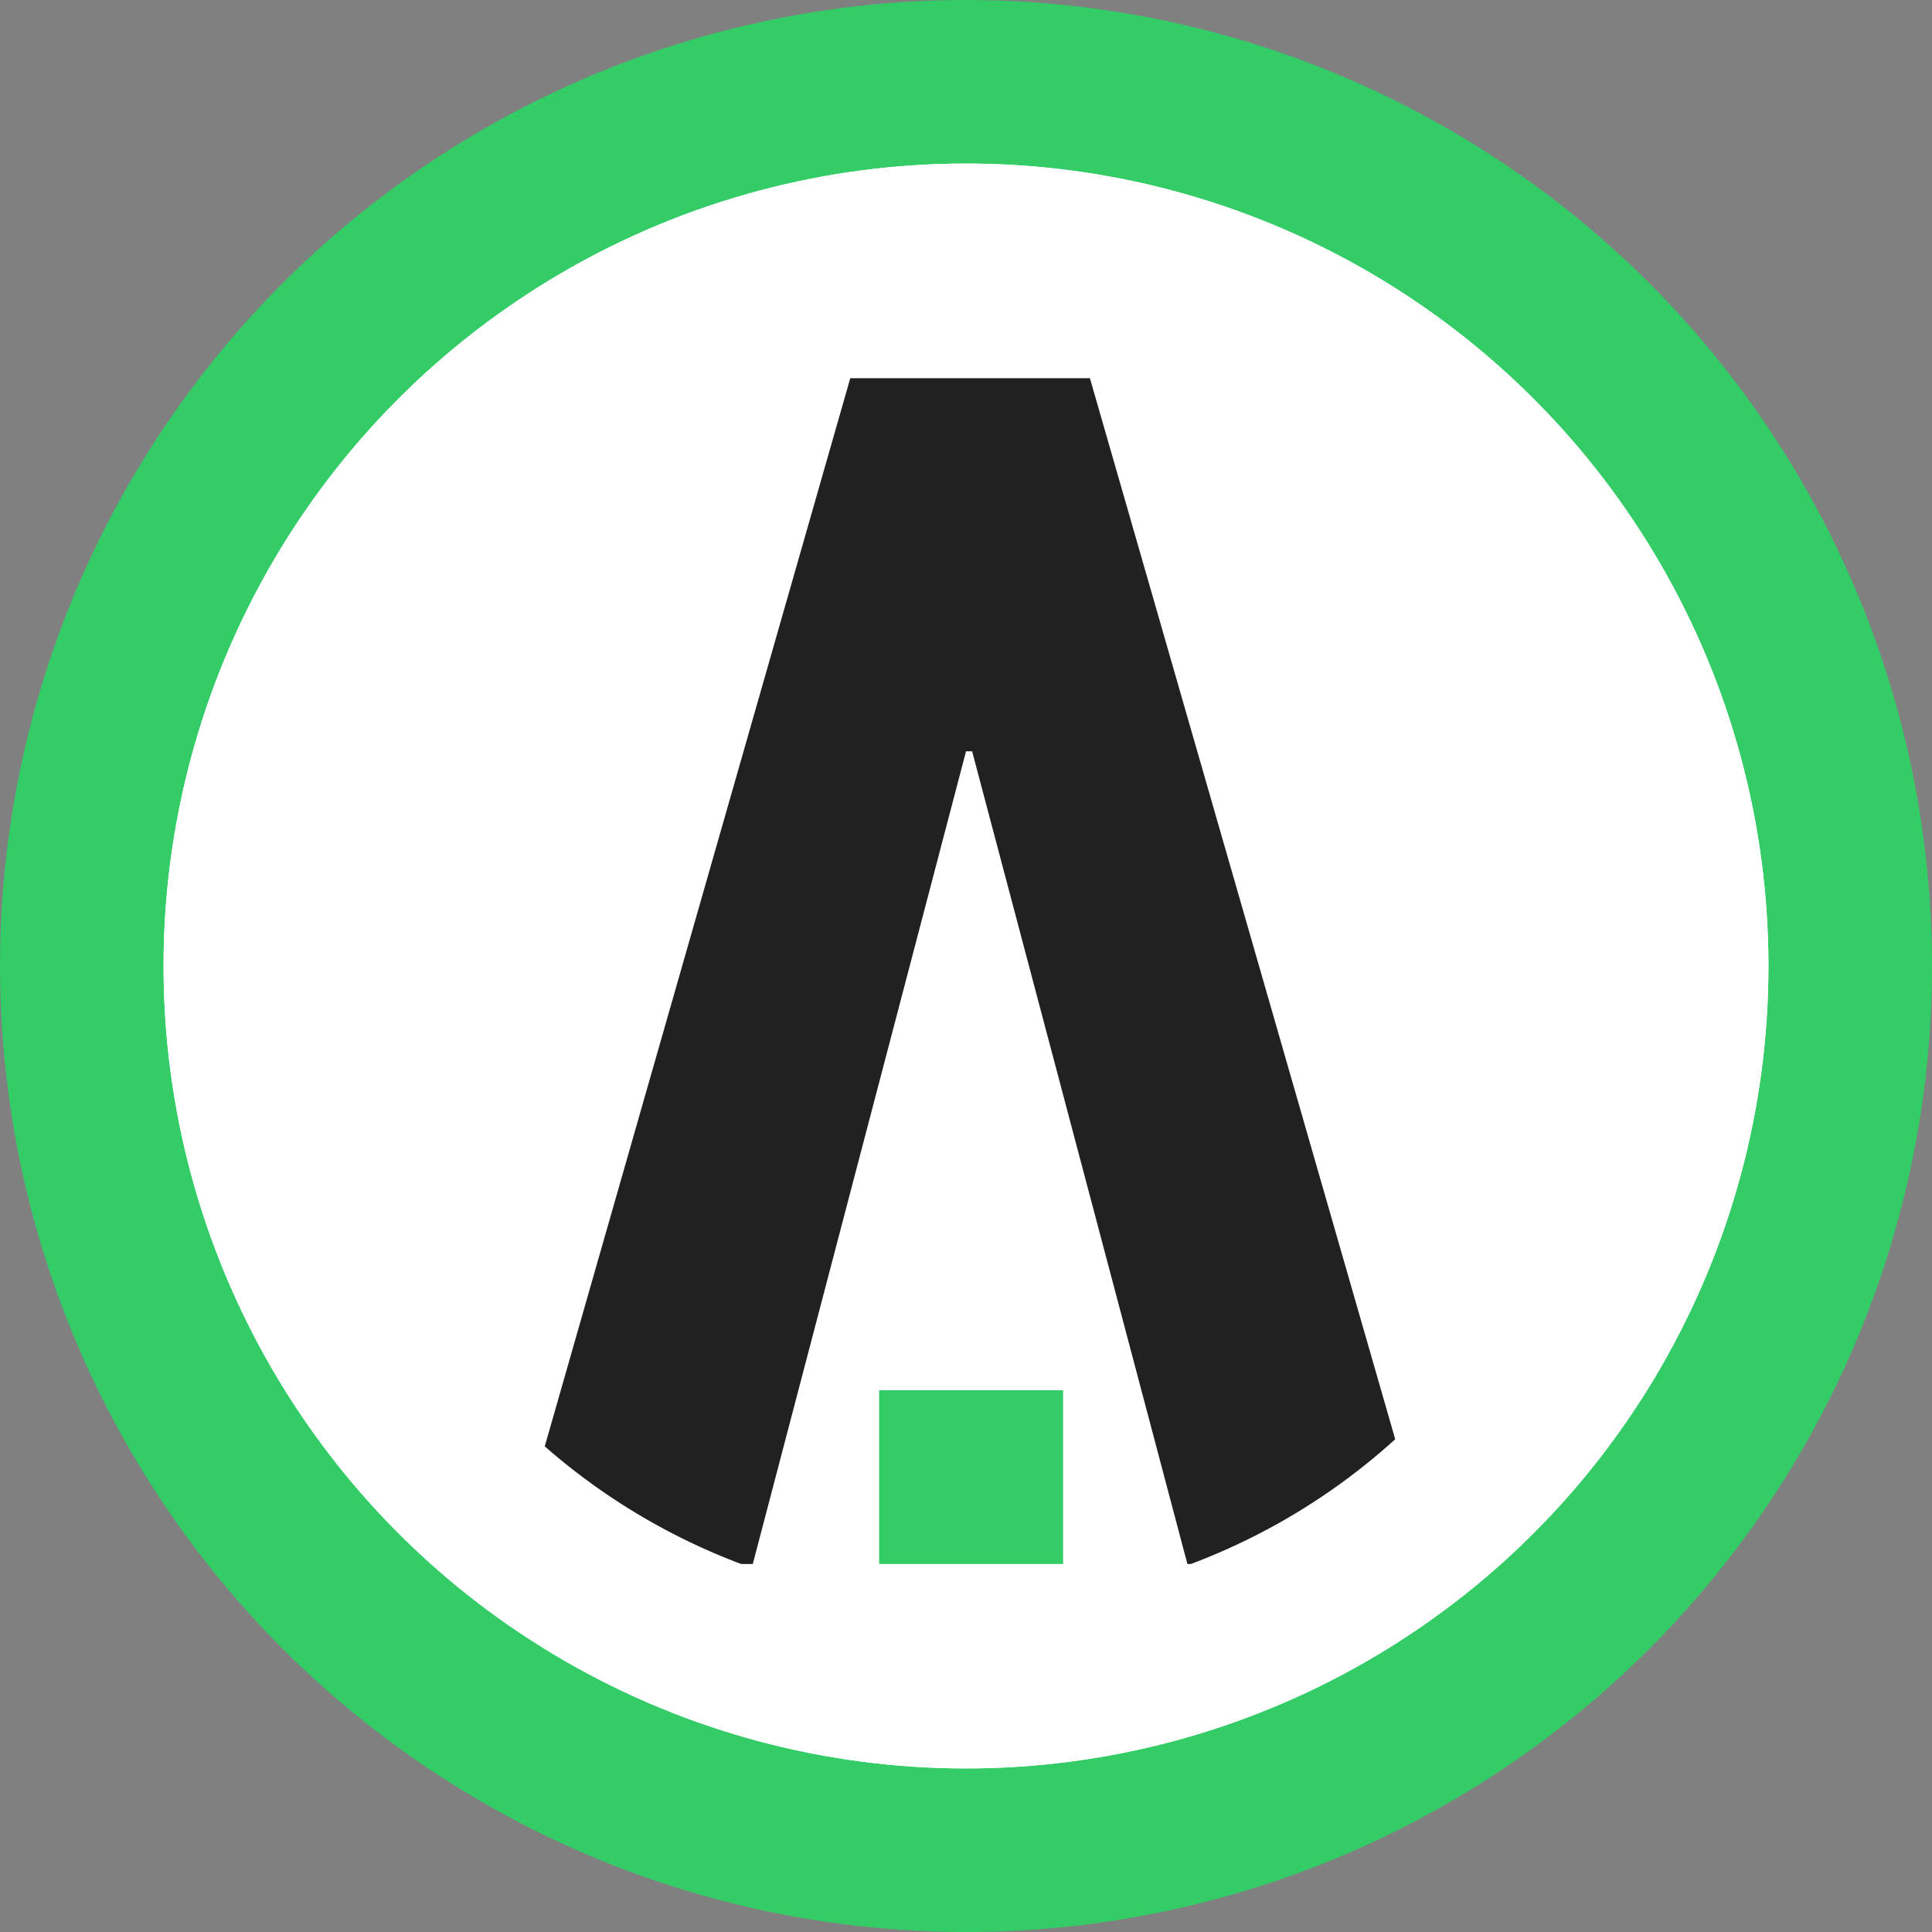
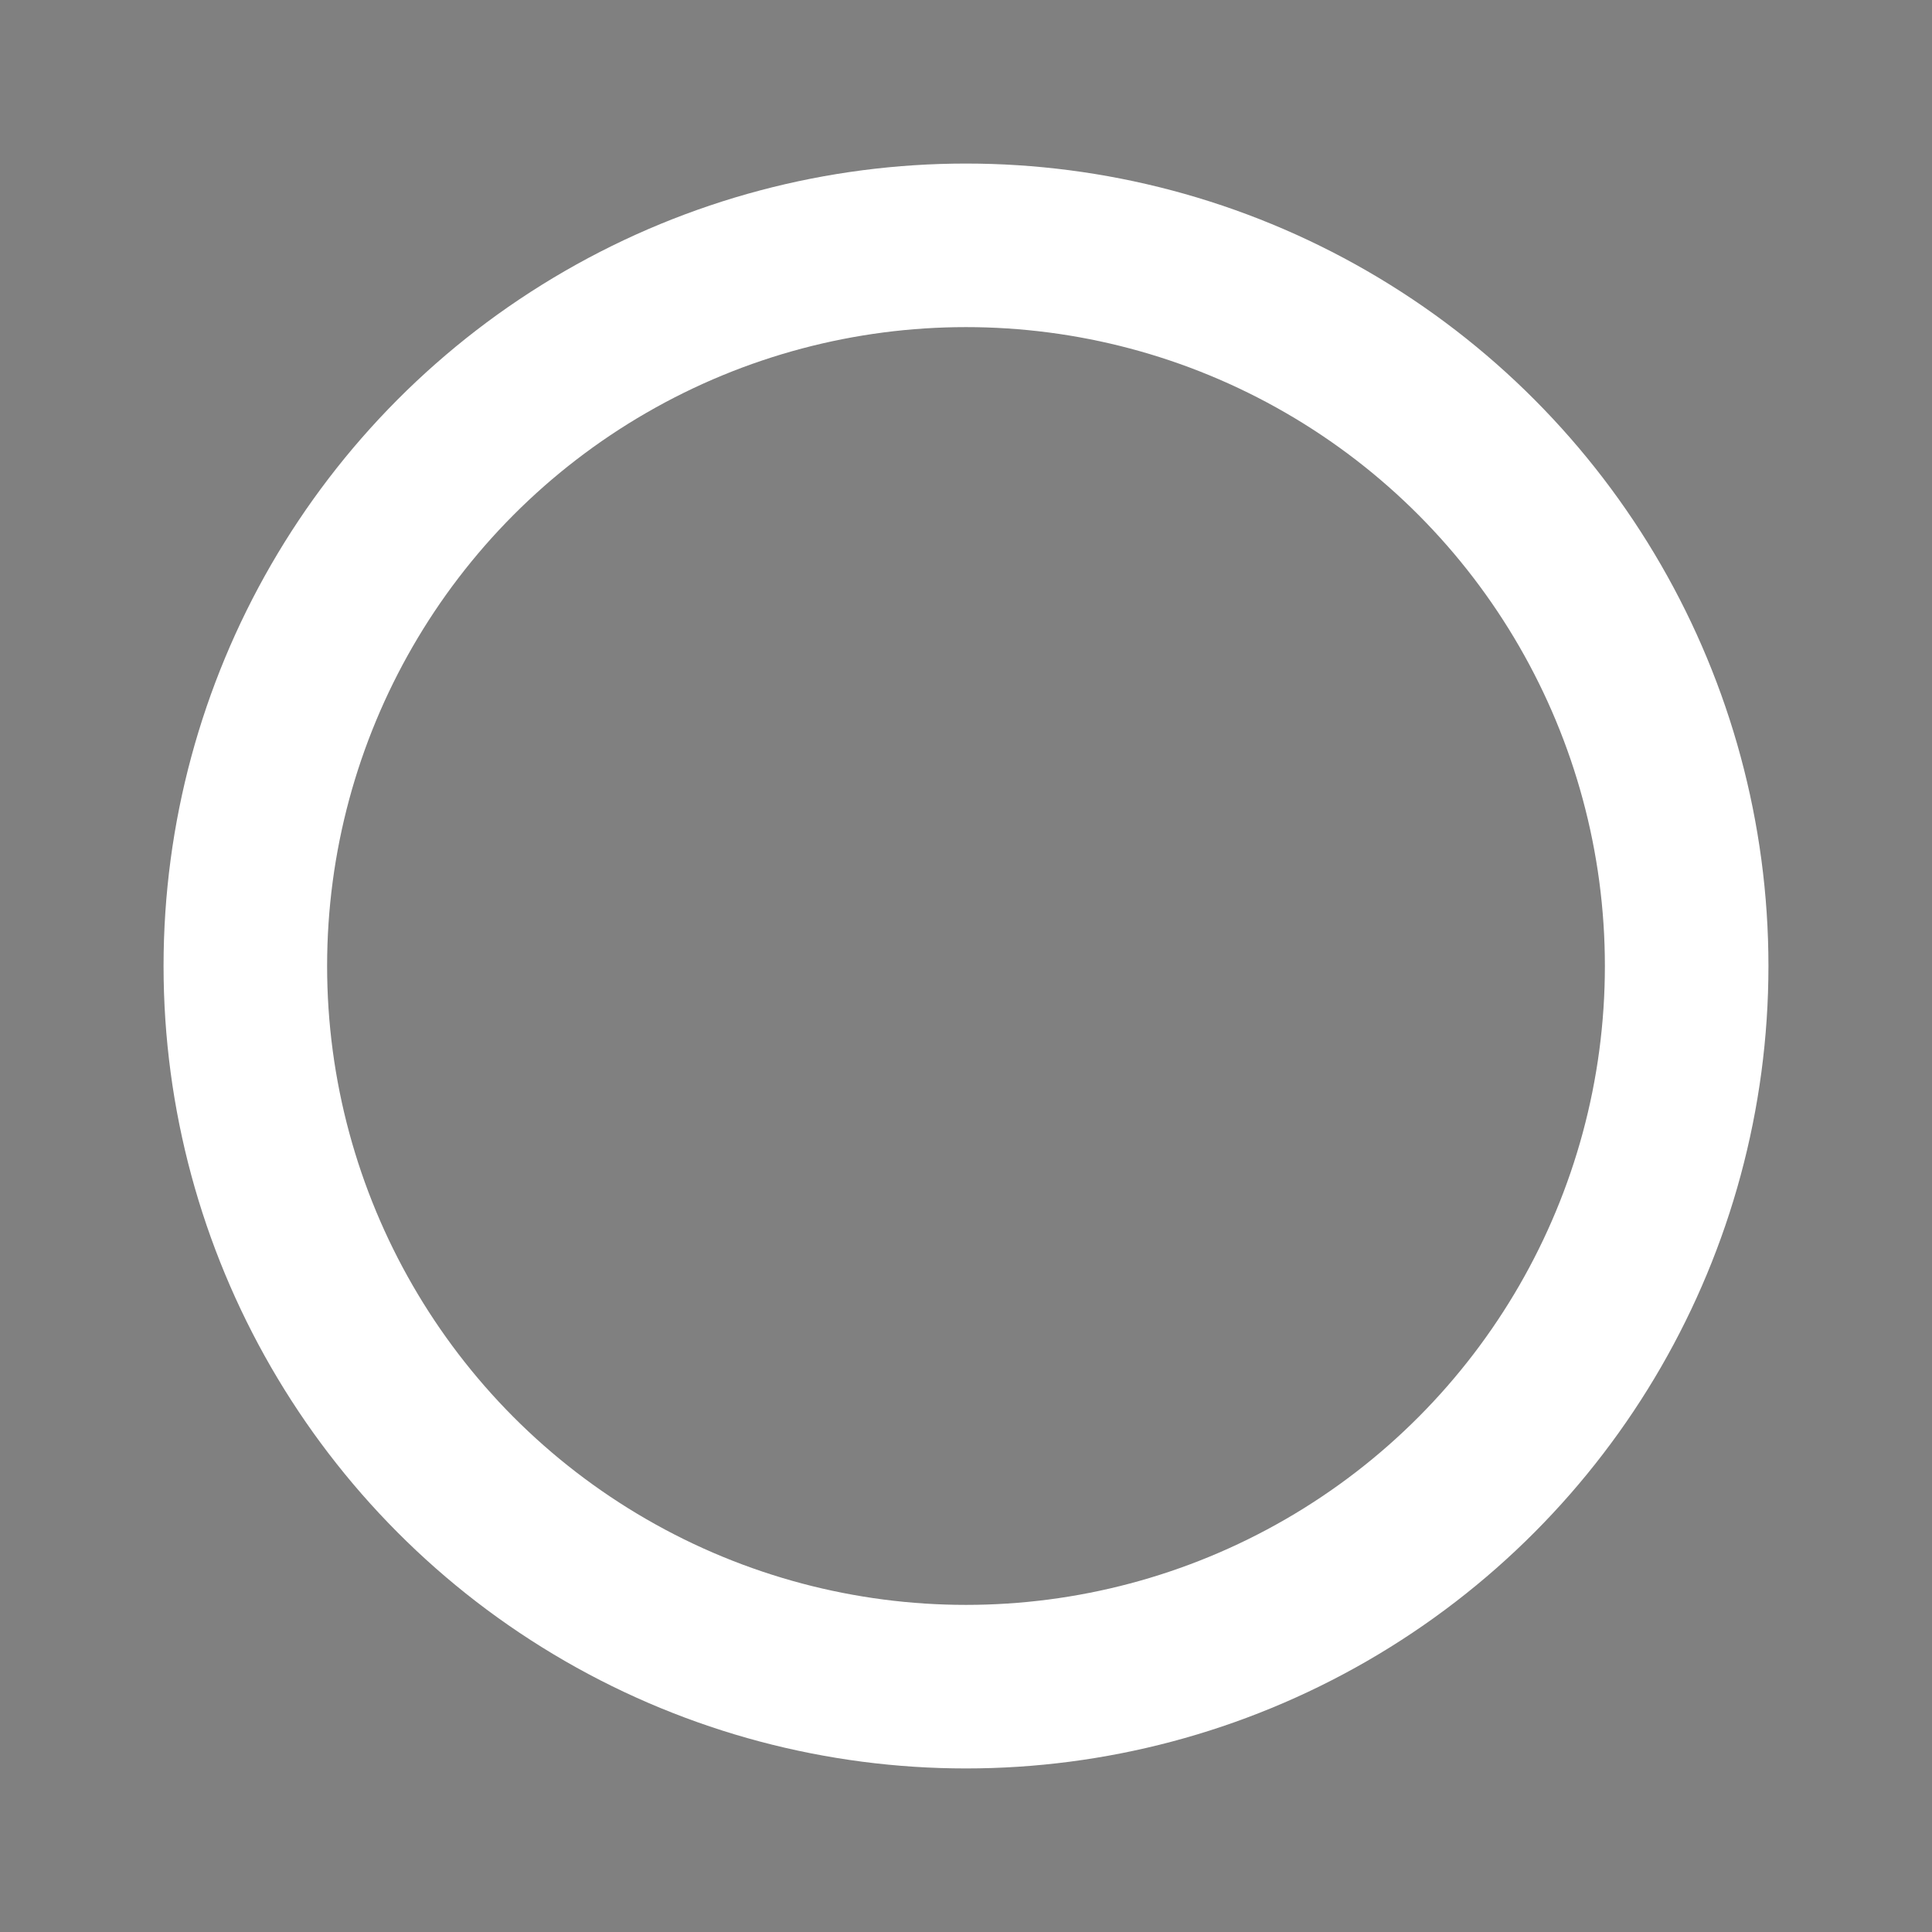
<svg xmlns="http://www.w3.org/2000/svg" width="189px" height="189px" viewBox="0 0 189 189" version="1.1">
  <rect x="0" y="0" width="189" height="189" fill="#808080" stroke="none" />
  <title>Ico</title>
  <g id="Page-1" stroke="none" stroke-width="1" fill="none" fill-rule="evenodd">
    <g id="Ico">
-       <circle id="Oval" stroke="#33CC66" stroke-width="16" fill="#FFFFFF" cx="94.5" cy="94.5" r="86.5" />
      <g id="Group" transform="translate(50, 37)" fill-rule="nonzero">
-         <polygon id="Path" fill="#33CC66" points="36 99 36 116 54 116 54 99" />
-         <polygon id="Path" fill="#212121" points="44.503 36.497 45.099 36.497 66.159 116 90 116 56.623 0 33.179 0 0 116 23.642 116" />
-       </g>
+         </g>
      <circle id="Oval" stroke="#FFFFFF" stroke-width="16" cx="94.5" cy="94.5" r="70.5" />
    </g>
  </g>
</svg>